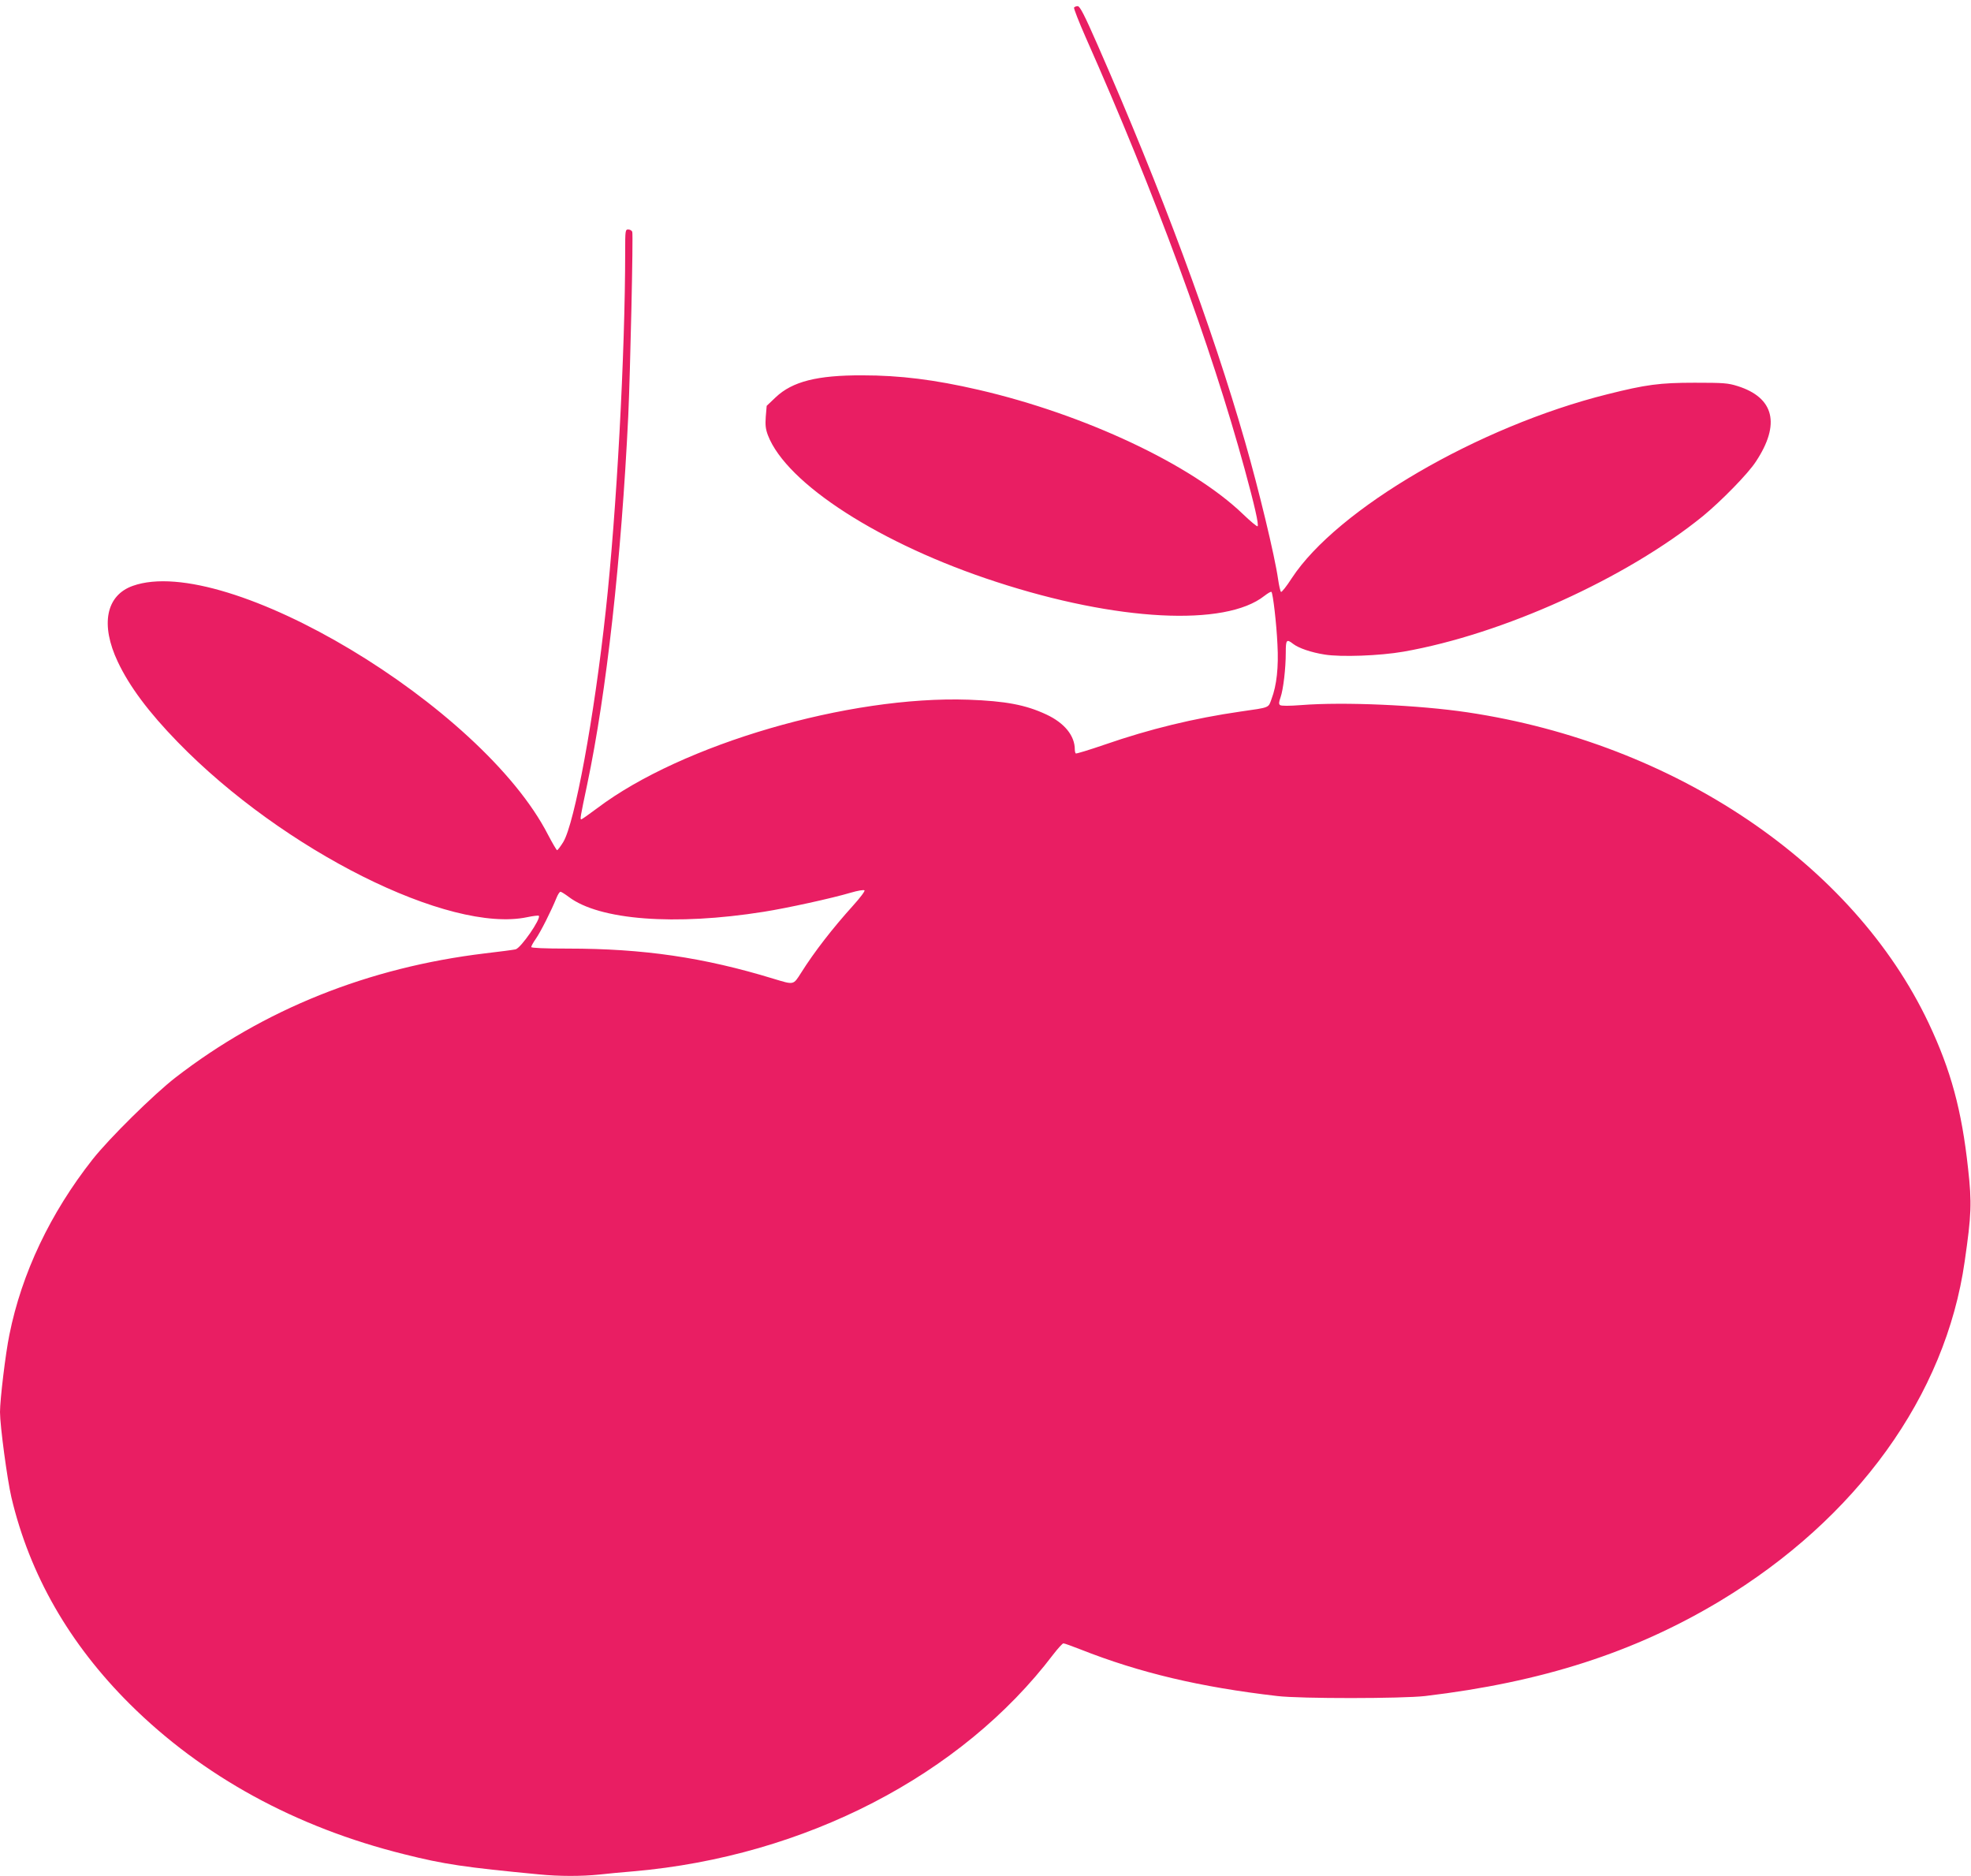
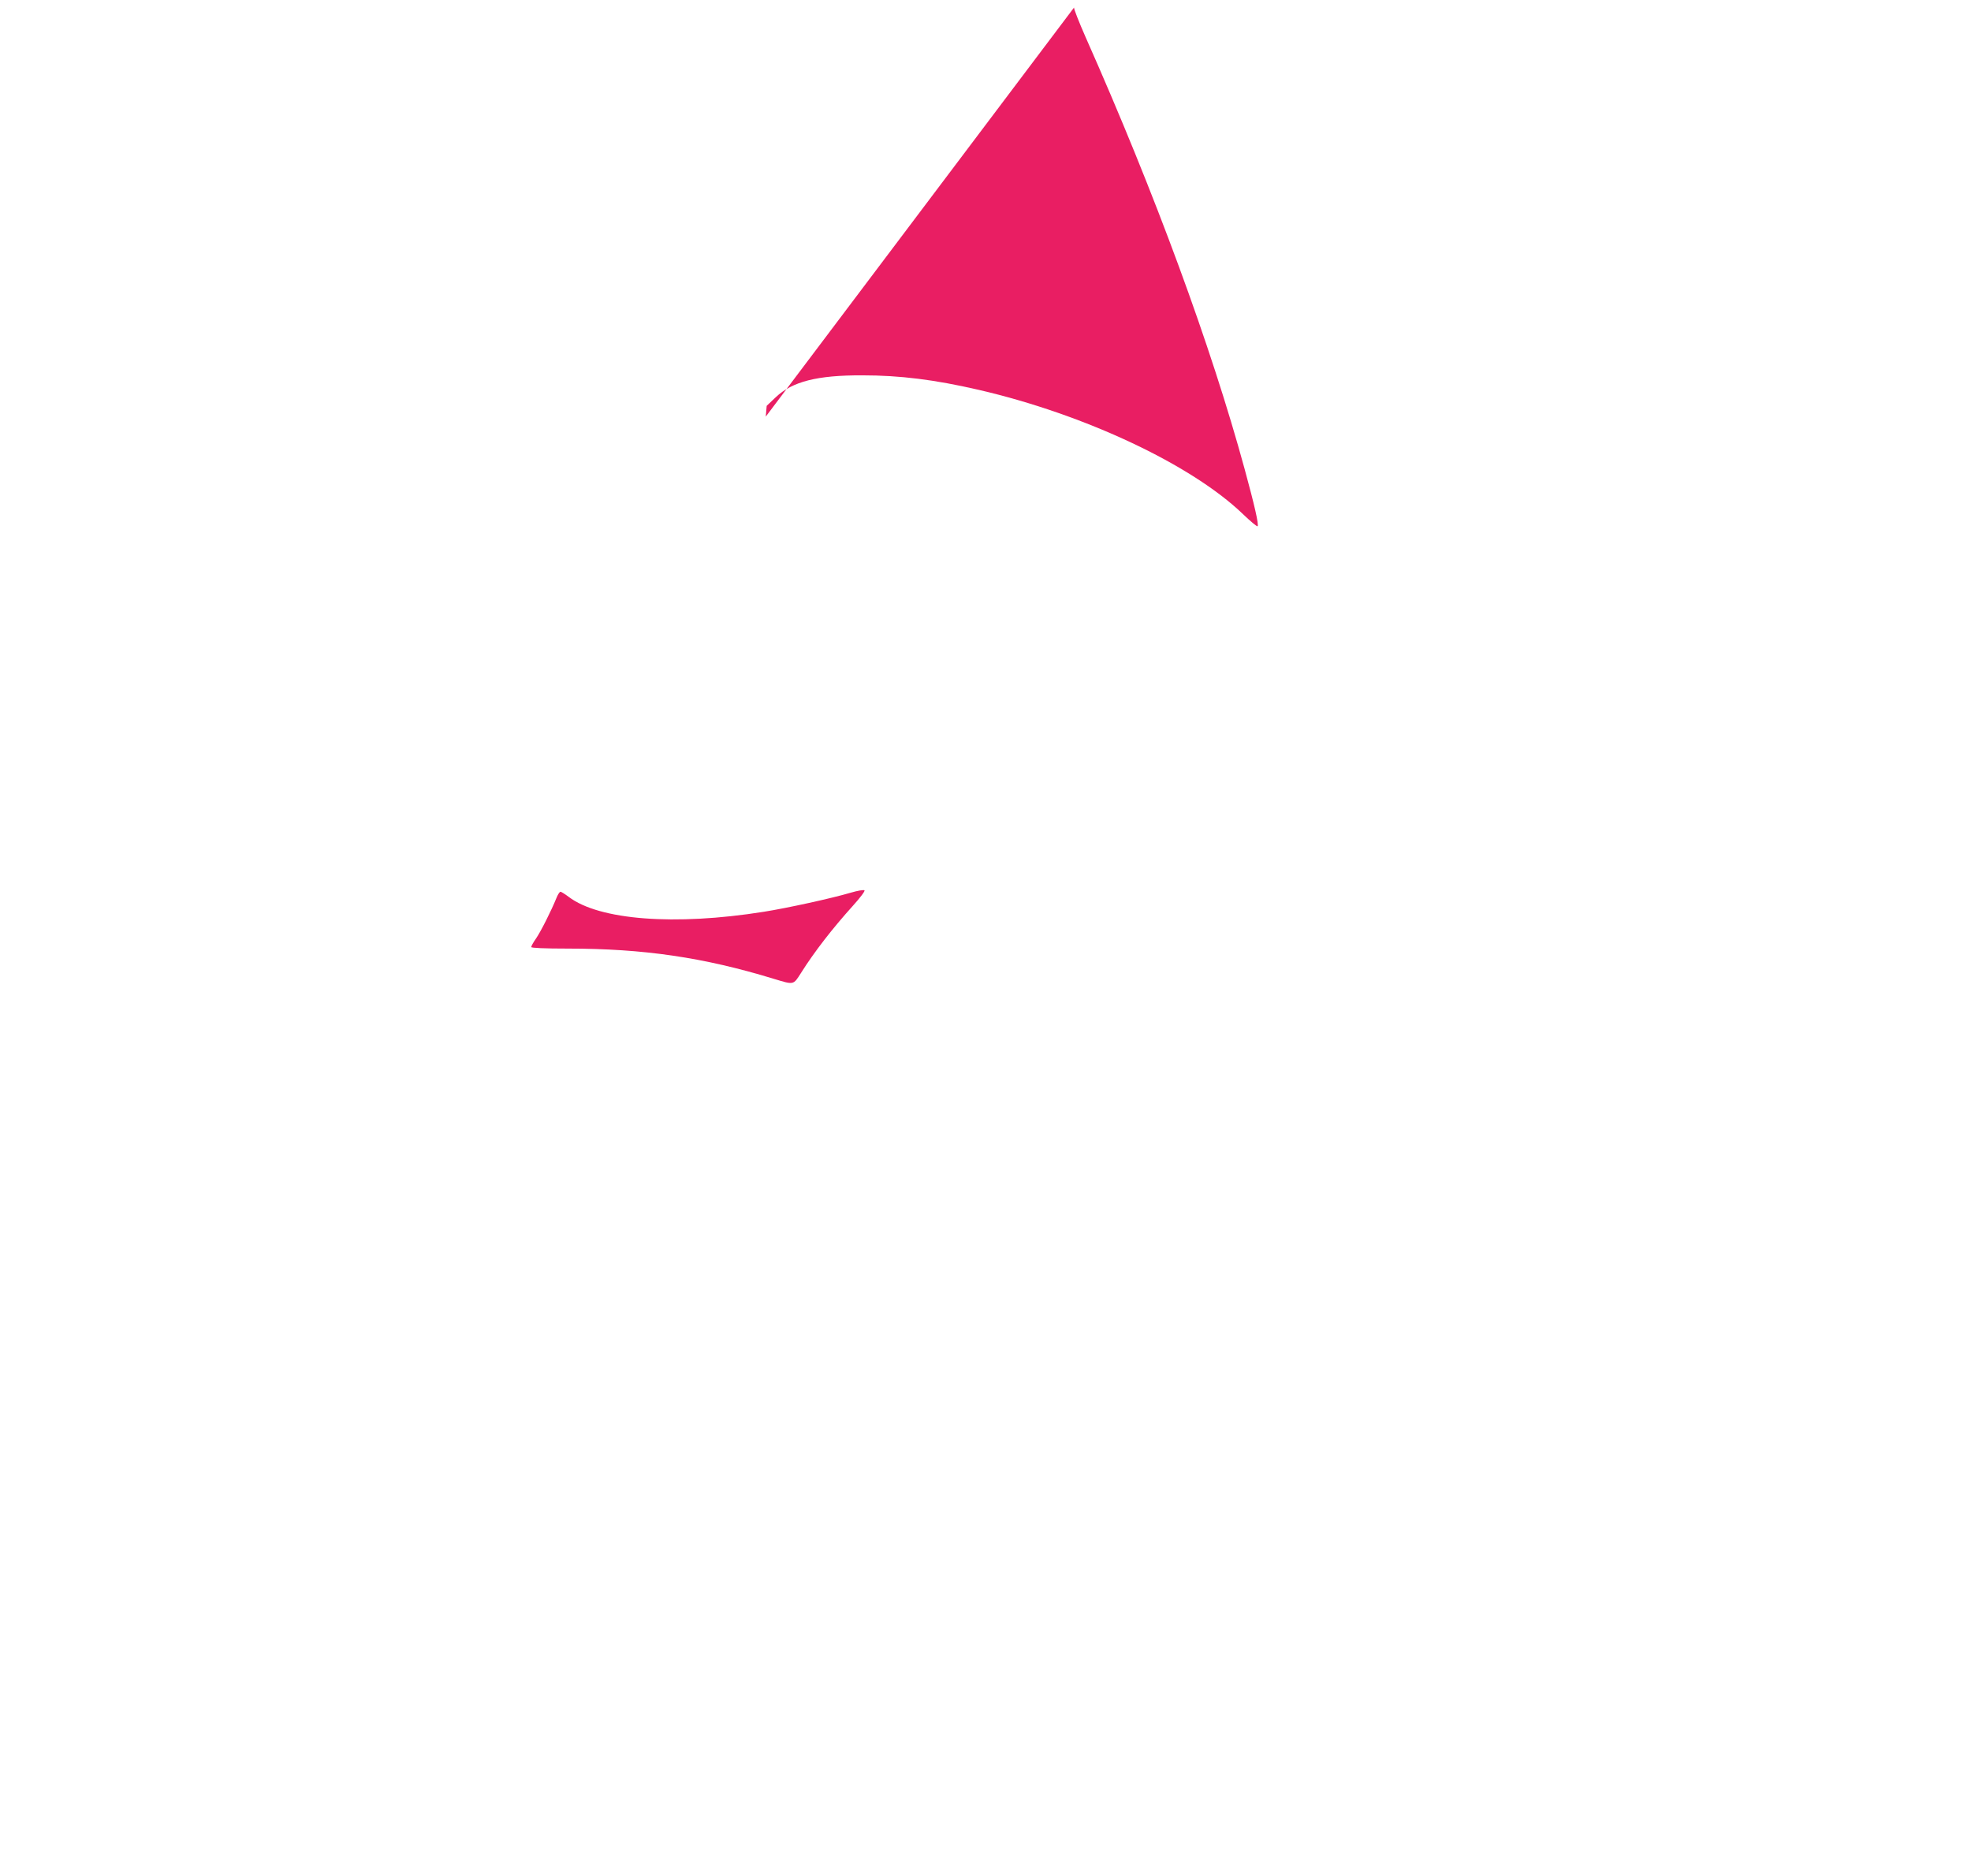
<svg xmlns="http://www.w3.org/2000/svg" version="1.0" width="1280pt" height="1218pt" viewBox="0 0 1280 1218" preserveAspectRatio="xMidYMid meet">
  <g transform="translate(0,1218) scale(0.1,-0.1)" fill="#e91e63" stroke="none">
-     <path d="M6975 12131 c-3 -5 31 -92 75 -192 452 -1018 815 -2006 1033 -2805 64 -234 93 -361 84 -371 -4 -3 -46 32 -94 78 -334 322 -1030 649 -1718 808 -286 66 -510 94 -755 94 -293 1 -454 -40 -562 -142 l-59 -56 -6 -70 c-4 -55 -1 -81 14 -121 121 -315 732 -708 1483 -952 784 -256 1487 -292 1741 -91 22 17 42 29 46 26 10 -10 33 -208 39 -342 8 -146 -5 -265 -38 -352 -22 -61 -8 -55 -202 -83 -304 -44 -588 -113 -880 -214 -102 -35 -187 -61 -190 -58 -3 3 -6 15 -6 26 0 89 -67 172 -185 227 -135 63 -264 87 -505 96 -777 27 -1861 -289 -2411 -704 -54 -40 -100 -73 -104 -73 -9 0 -7 12 39 230 125 595 221 1457 266 2390 13 280 33 1178 26 1195 -3 8 -15 15 -26 15 -19 0 -20 -6 -20 -142 0 -661 -56 -1694 -126 -2332 -75 -694 -202 -1380 -276 -1503 -18 -29 -36 -53 -40 -53 -4 0 -30 45 -59 100 -429 837 -2091 1832 -2697 1616 -174 -62 -211 -252 -97 -493 75 -159 200 -327 390 -522 684 -703 1763 -1243 2269 -1136 38 8 72 12 75 9 17 -17 -117 -211 -151 -218 -13 -3 -102 -15 -198 -26 -757 -91 -1437 -363 -2010 -806 -142 -110 -430 -394 -539 -532 -274 -348 -460 -739 -540 -1138 -25 -120 -61 -422 -61 -502 0 -89 47 -438 74 -554 119 -503 376 -951 770 -1343 471 -468 1076 -799 1780 -974 262 -66 395 -85 876 -131 132 -13 275 -13 393 -1 51 6 151 15 222 21 1112 97 2129 623 2725 1408 30 39 60 72 66 72 7 0 56 -18 110 -39 385 -152 777 -245 1279 -303 150 -18 812 -17 960 0 759 90 1359 283 1915 617 888 535 1465 1334 1589 2205 44 305 47 378 22 603 -41 378 -111 637 -256 944 -490 1035 -1649 1817 -2995 2018 -316 47 -803 69 -1080 47 -78 -6 -129 -6 -137 0 -9 7 -8 19 3 50 18 51 34 188 34 291 0 83 5 90 47 57 36 -28 117 -56 206 -70 105 -17 358 -8 512 19 644 113 1446 476 1944 880 118 97 294 276 344 354 161 243 119 415 -118 490 -63 20 -91 22 -280 22 -227 0 -316 -12 -567 -75 -837 -209 -1754 -744 -2049 -1194 -34 -53 -66 -93 -70 -89 -5 5 -13 42 -19 83 -21 149 -126 584 -214 890 -214 747 -544 1635 -958 2578 -86 196 -115 252 -129 252 -10 0 -20 -4 -24 -9z m-1437 -5833 c-130 -144 -250 -298 -336 -435 -51 -80 -45 -78 -178 -38 -454 139 -846 196 -1336 196 -154 0 -238 4 -238 10 0 6 13 30 30 54 31 44 102 186 133 263 9 23 21 42 27 42 5 0 29 -15 53 -33 198 -151 690 -189 1267 -97 152 24 444 88 565 124 44 13 84 20 89 15 5 -4 -28 -48 -76 -101z" />
+     <path d="M6975 12131 c-3 -5 31 -92 75 -192 452 -1018 815 -2006 1033 -2805 64 -234 93 -361 84 -371 -4 -3 -46 32 -94 78 -334 322 -1030 649 -1718 808 -286 66 -510 94 -755 94 -293 1 -454 -40 -562 -142 l-59 -56 -6 -70 z m-1437 -5833 c-130 -144 -250 -298 -336 -435 -51 -80 -45 -78 -178 -38 -454 139 -846 196 -1336 196 -154 0 -238 4 -238 10 0 6 13 30 30 54 31 44 102 186 133 263 9 23 21 42 27 42 5 0 29 -15 53 -33 198 -151 690 -189 1267 -97 152 24 444 88 565 124 44 13 84 20 89 15 5 -4 -28 -48 -76 -101z" />
  </g>
</svg>